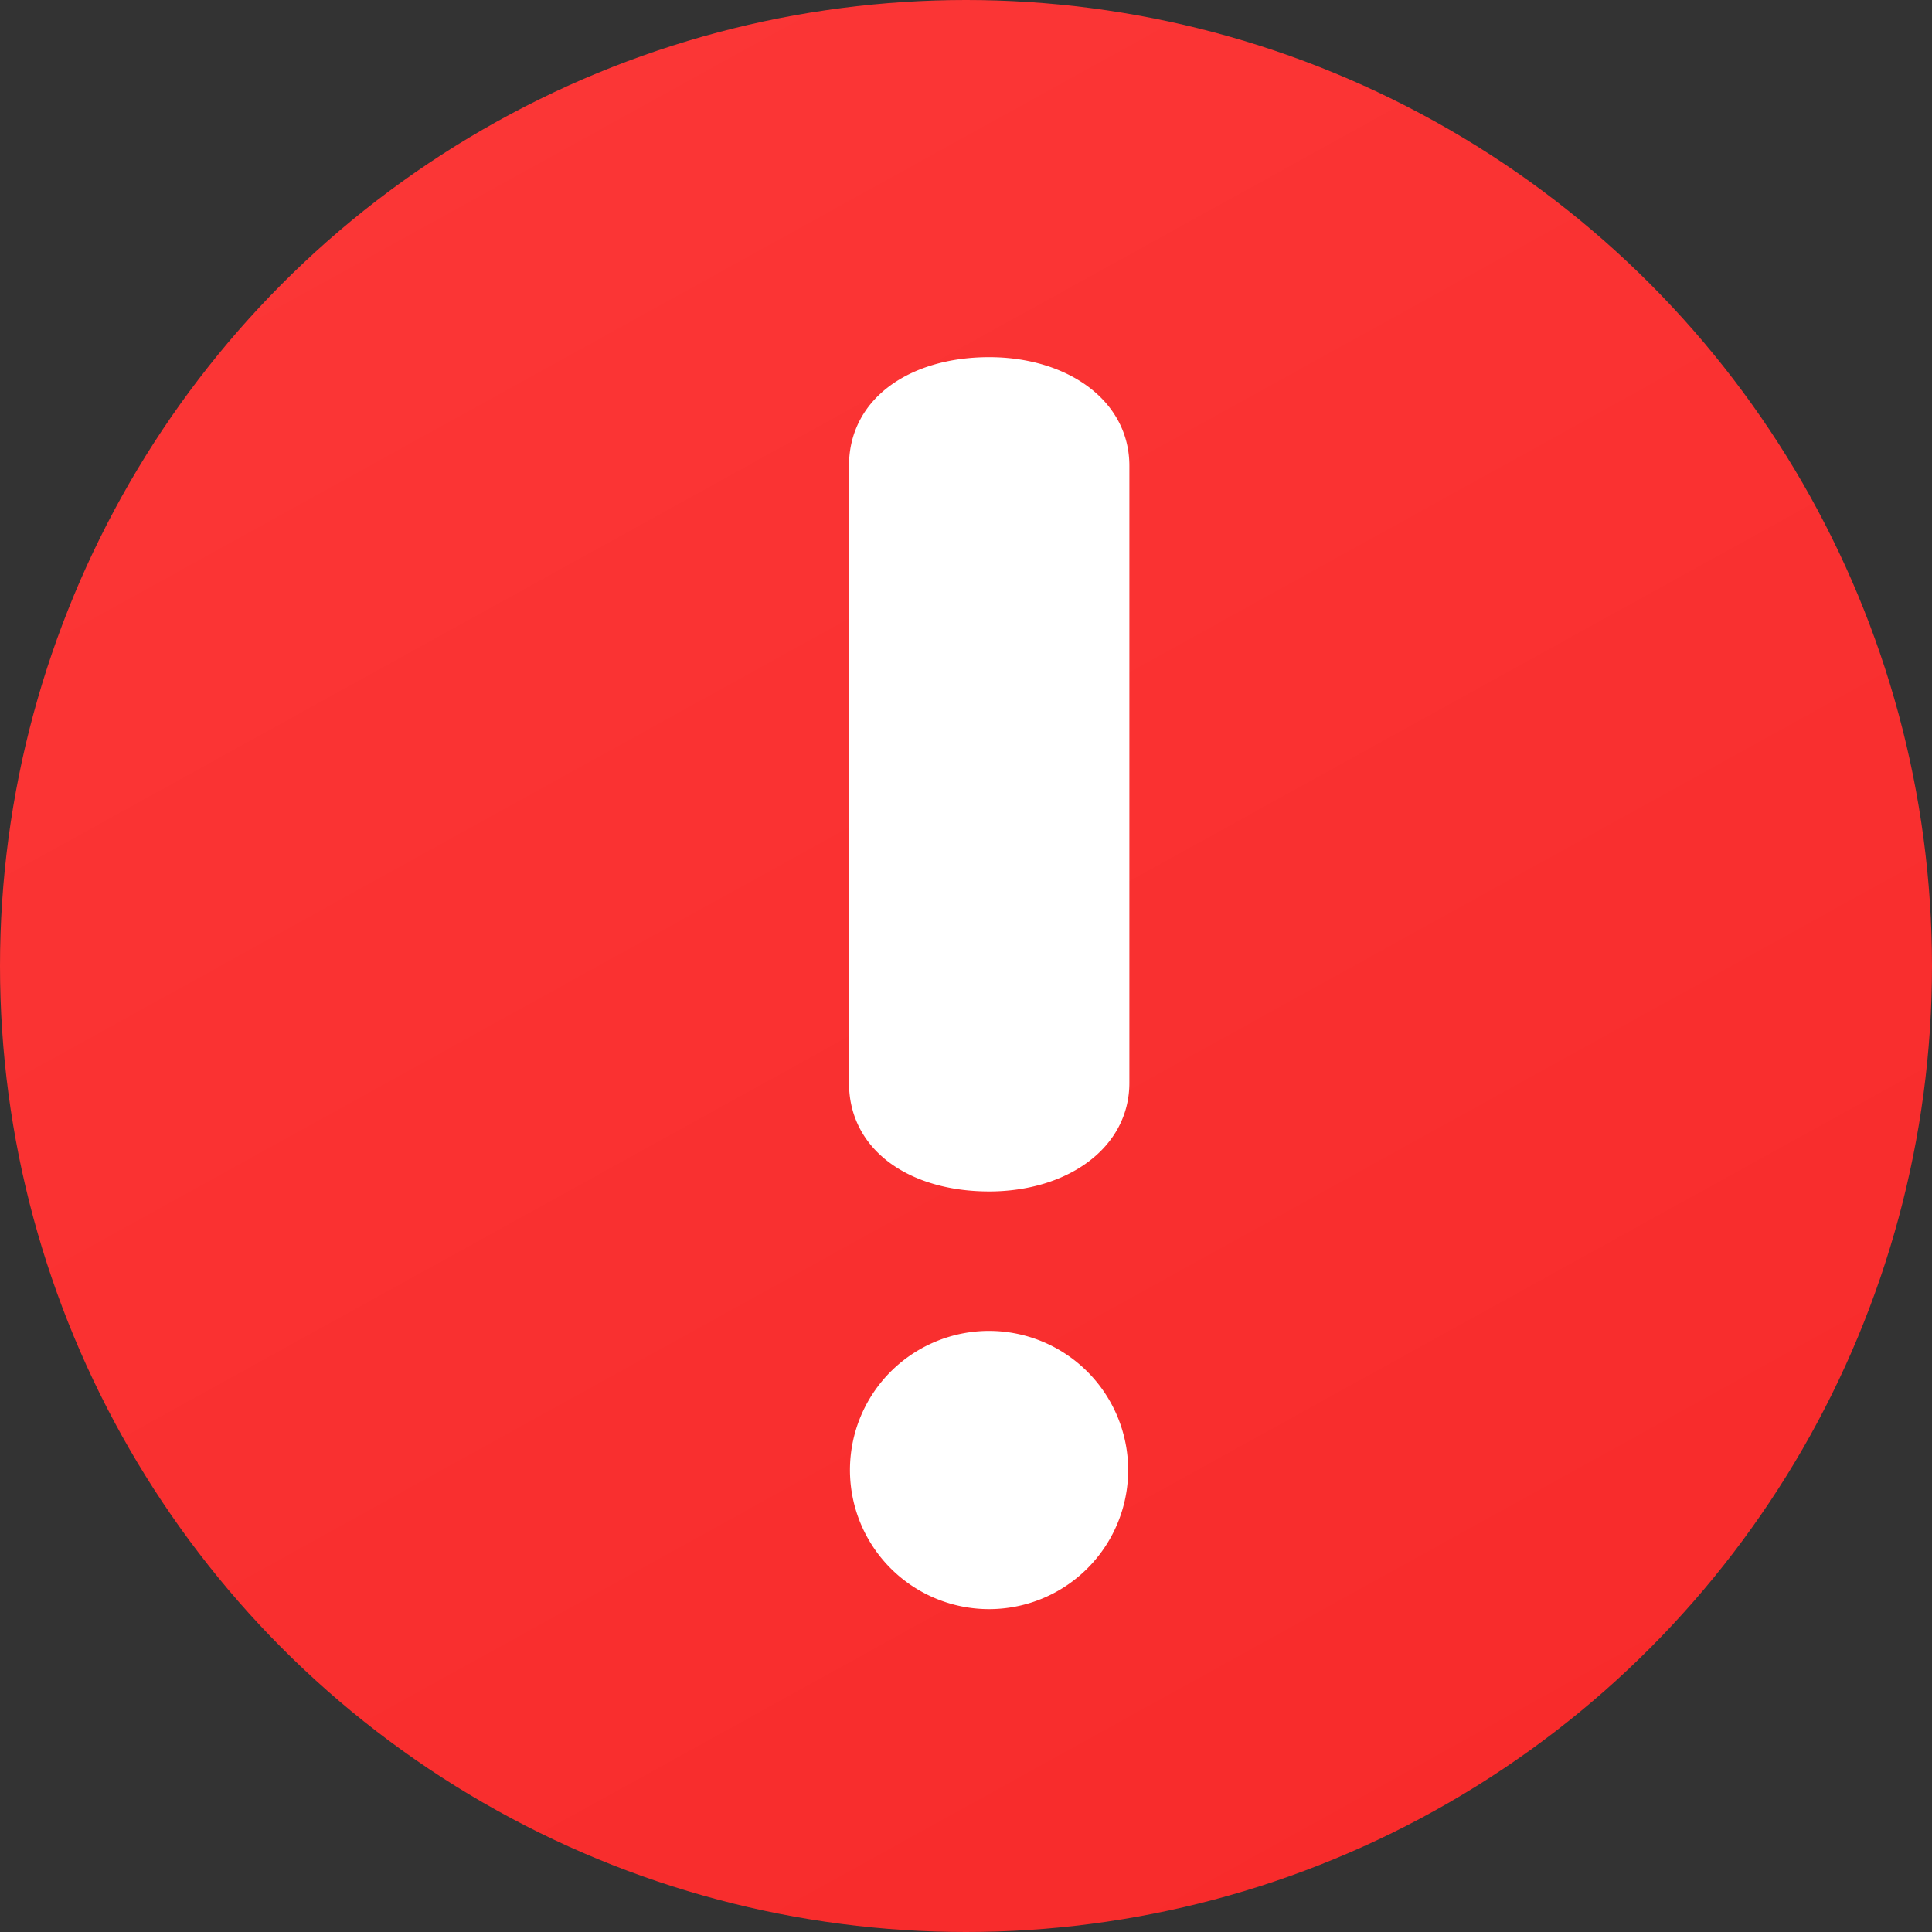
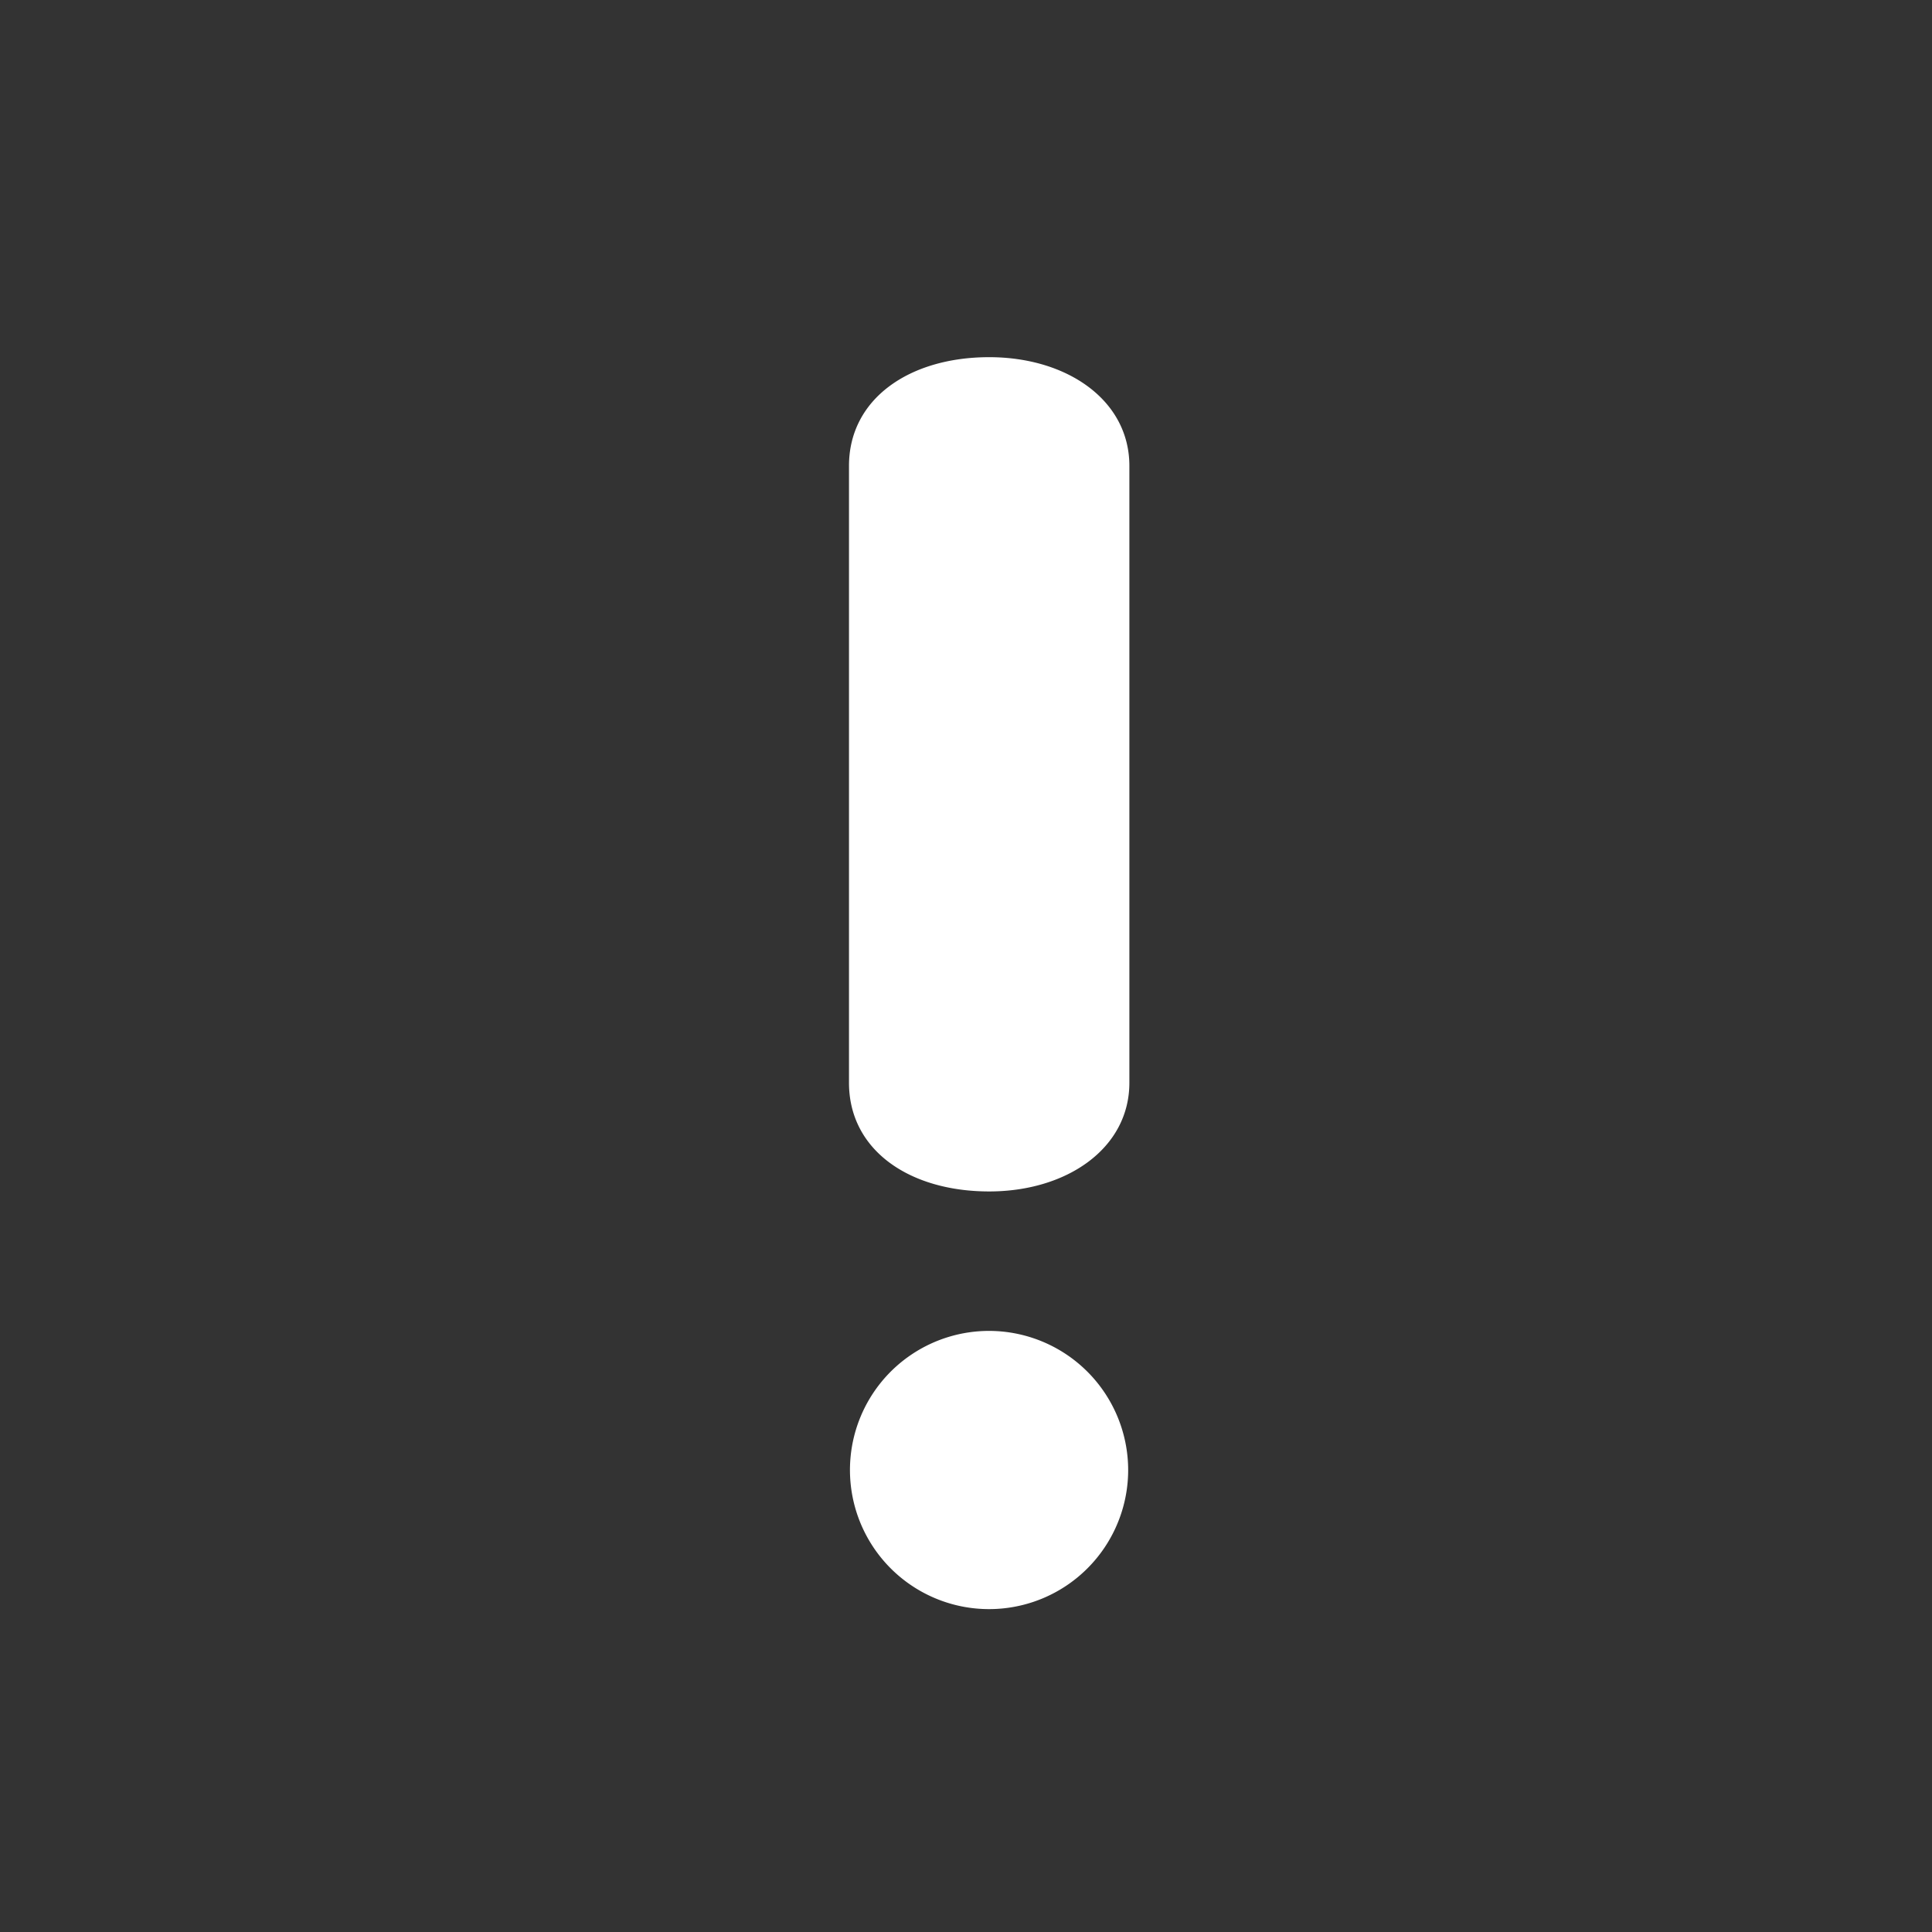
<svg xmlns="http://www.w3.org/2000/svg" width="16" height="16" viewBox="0 0 16 16">
  <rect x="0" y="0" width="16" height="16" fill="#333333" stroke="none" />
  <defs>
    <linearGradient id="linear-gradient" x1="0.183" y1="-0.126" x2="1" y2="1.352" gradientUnits="objectBoundingBox">
      <stop offset="0" stop-color="#fc3838" />
      <stop offset="1" stop-color="#f62626" />
    </linearGradient>
  </defs>
  <g id="그룹_3784" data-name="그룹 3784" transform="translate(-865 -377)">
-     <circle id="타원_190" data-name="타원 190" cx="8" cy="8" r="8" transform="translate(865 377)" fill="url(#linear-gradient)" />
    <g id="그룹_3732" data-name="그룹 3732" transform="translate(872.031 379.958)">
      <path id="패스_2358" data-name="패스 2358" d="M179.192,438.07c-.661,0-1.161.345-1.161.9v5.109c0,.558.5.9,1.161.9.645,0,1.161-.358,1.161-.9v-5.109c0-.544-.516-.9-1.161-.9Zm0,8.064a1.152,1.152,0,1,0,1.151,1.152,1.153,1.153,0,0,0-1.151-1.152Zm0,0" transform="translate(-178.031 -438.07)" fill="#fff" />
    </g>
  </g>
</svg>